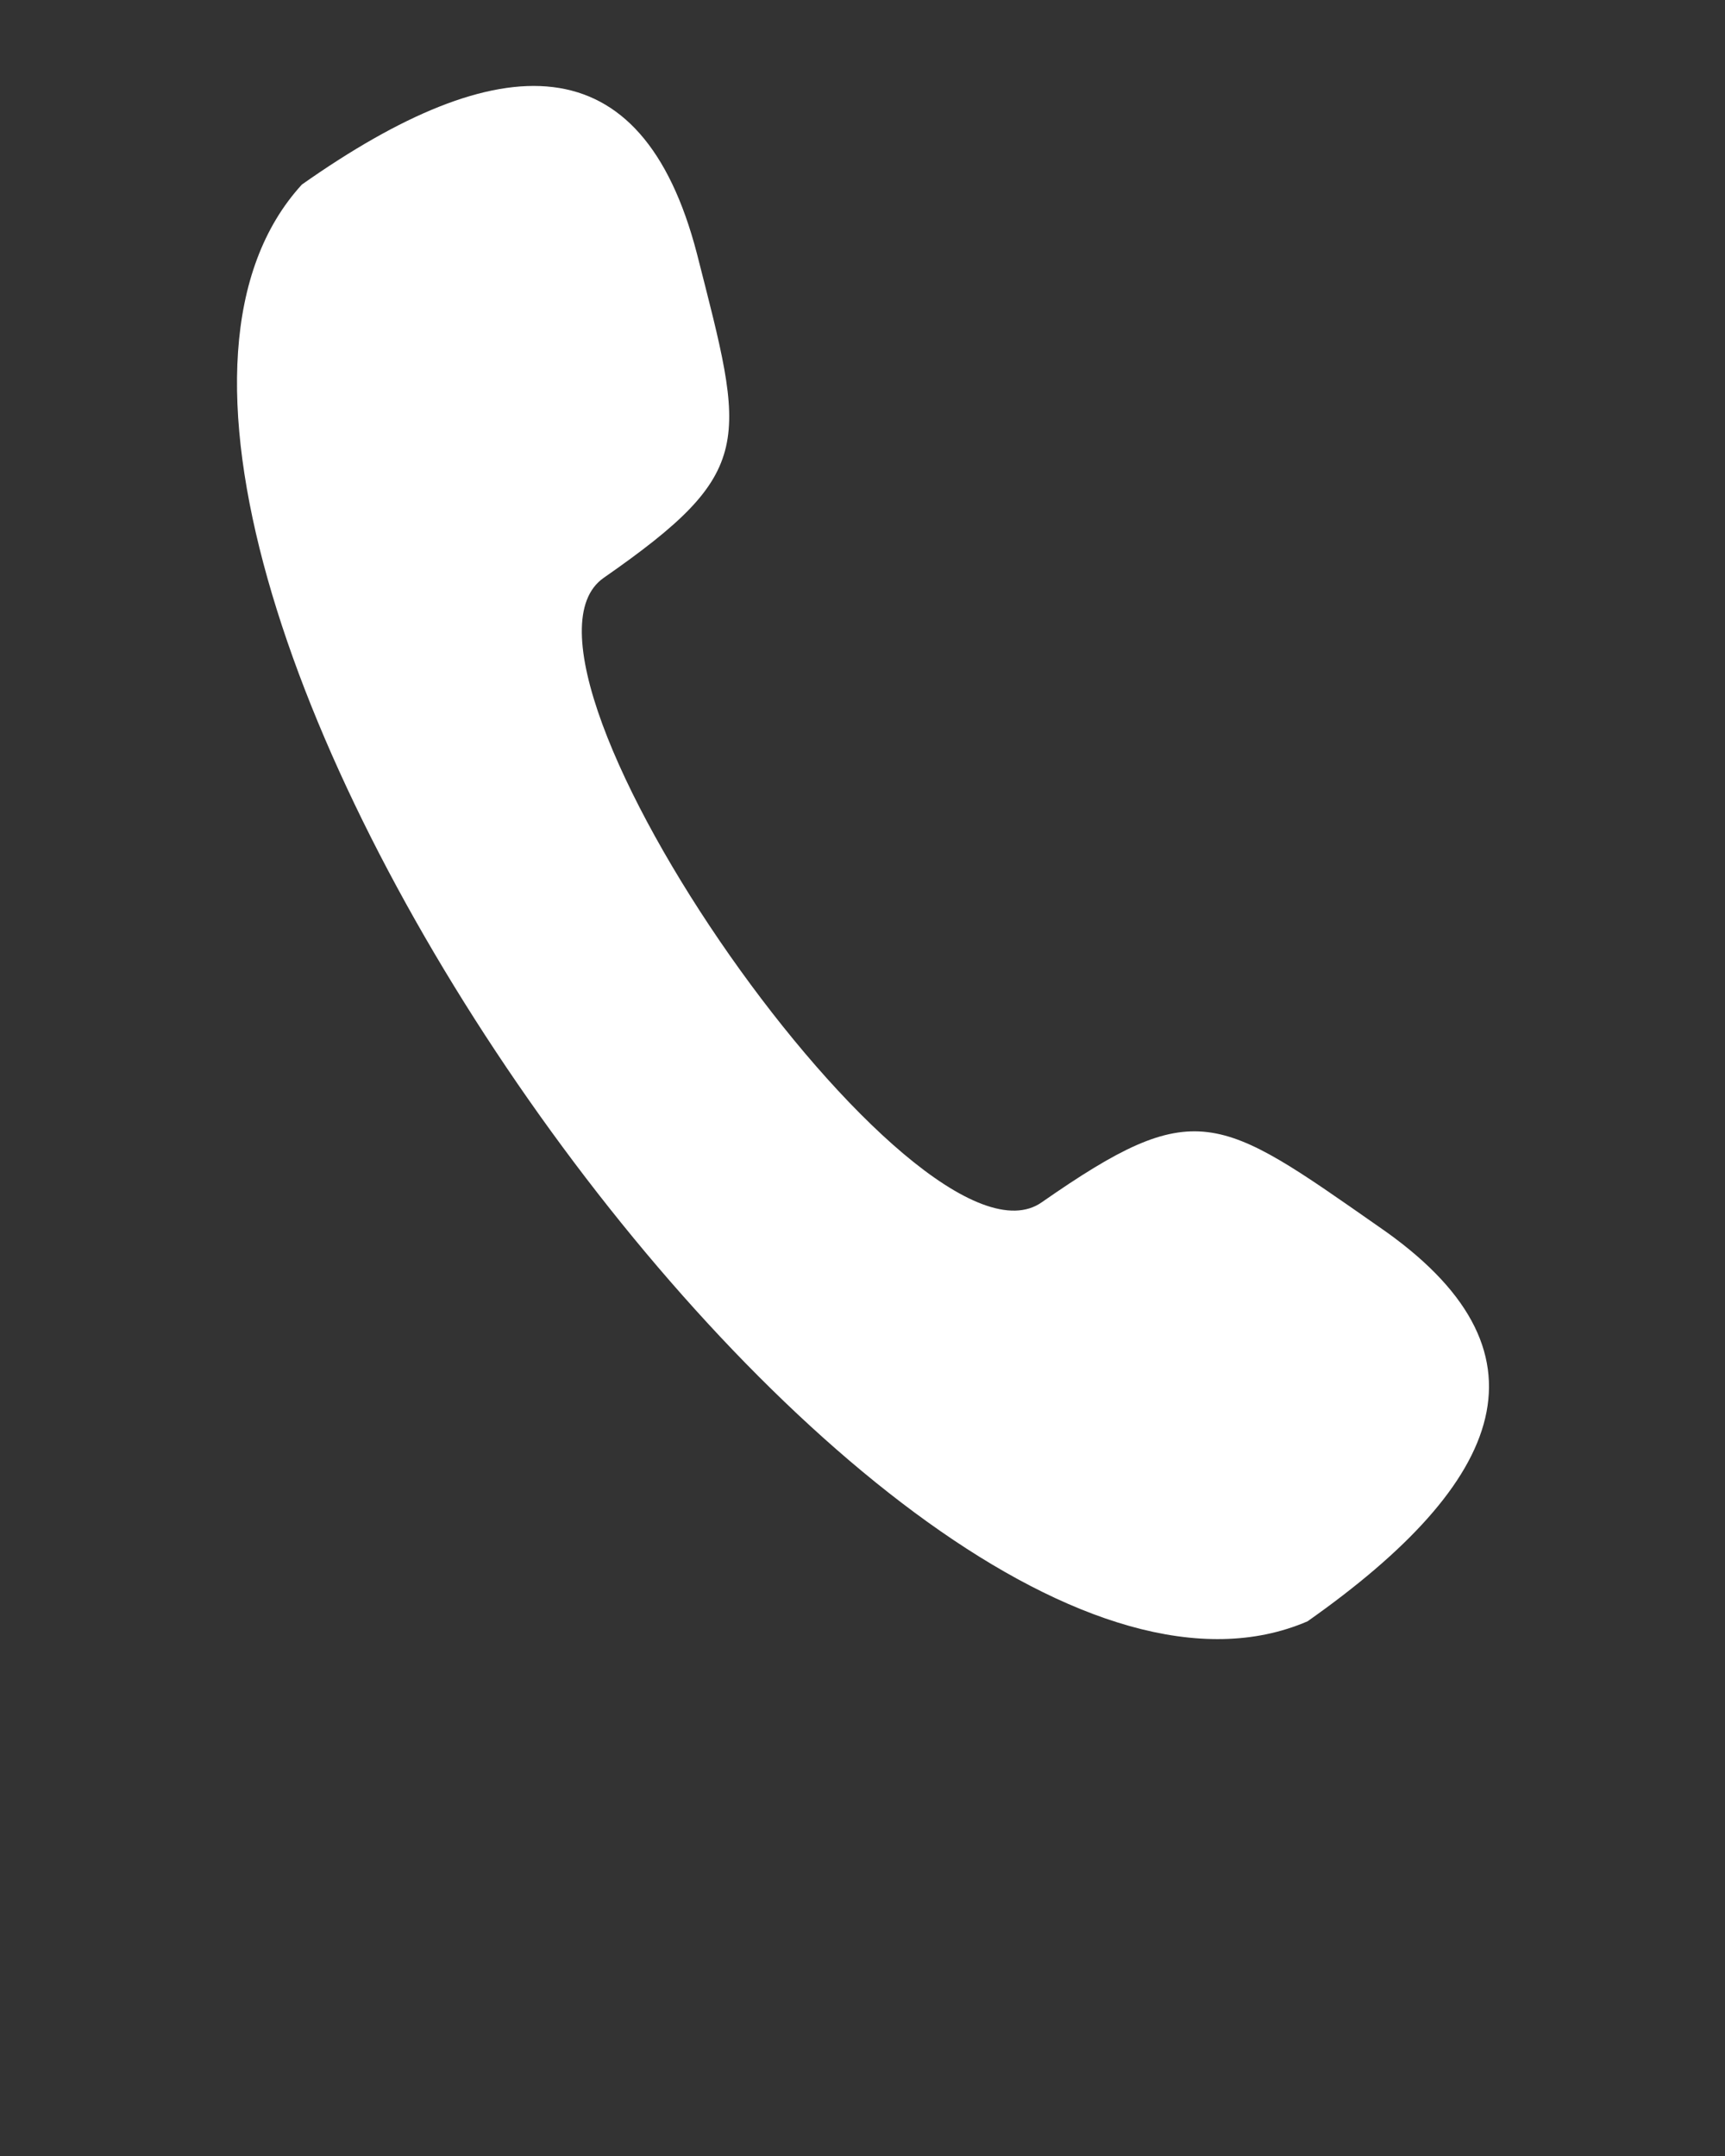
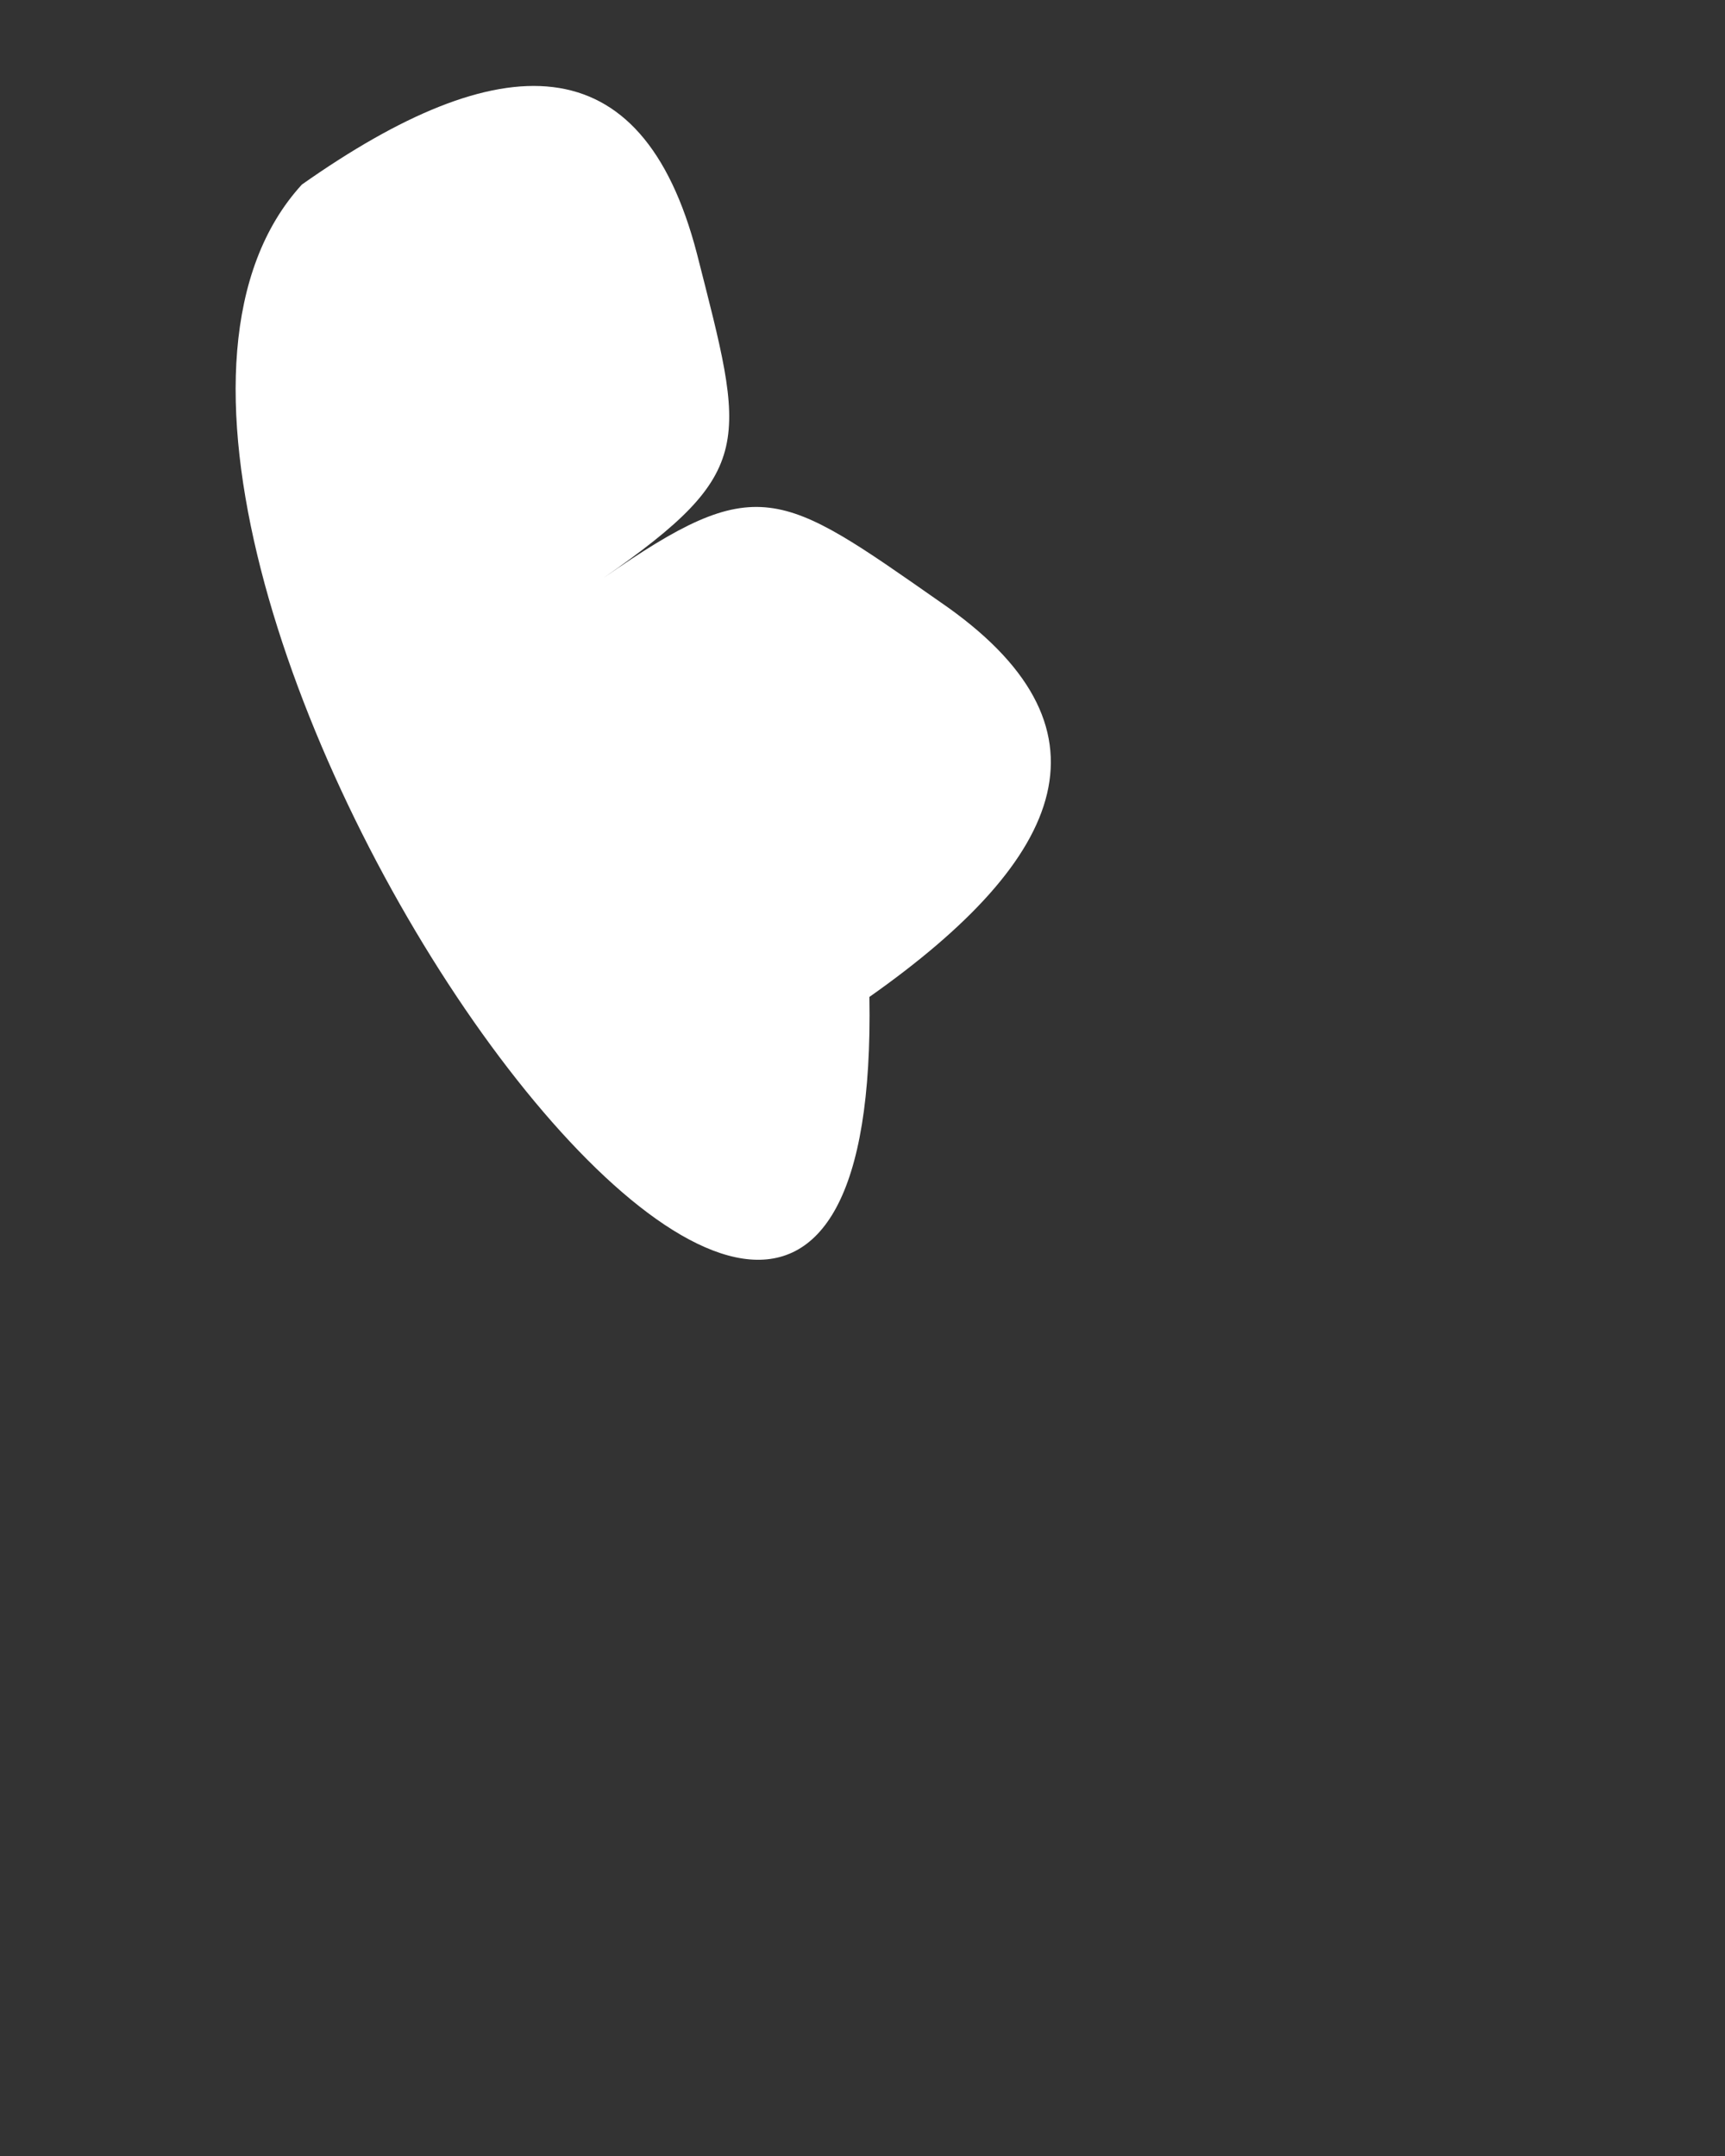
<svg xmlns="http://www.w3.org/2000/svg" version="1.1" id="Livello_1" x="0px" y="0px" viewBox="0 0 100 125" style="enable-background:new 0 0 100 125;" xml:space="preserve">
  <rect x="0" y="0" width="100" height="125" fill="#333333" stroke="none" />
  <style type="text/css">
	.st0{fill-rule:evenodd;clip-rule:evenodd;fill:#FFFFFF;}
	.st1{font-family:'HelveticaNeue-Bold';}
	.st2{font-size:5px;}
</style>
  <g>
-     <path class="st0" d="M17.5,10.7c11.5-8.1,19.7-8.3,22.9,4c2.8,11,3.5,12.6-5.4,18.8c-7.2,5,18.2,41.3,25.4,36.2   c8.9-6.2,10.2-5.1,19.5,1.4c10.5,7.2,7.4,14.8-4.1,22.9C51.2,104.6-0.6,30.5,17.5,10.7L17.5,10.7z" />
+     <path class="st0" d="M17.5,10.7c11.5-8.1,19.7-8.3,22.9,4c2.8,11,3.5,12.6-5.4,18.8c8.9-6.2,10.2-5.1,19.5,1.4c10.5,7.2,7.4,14.8-4.1,22.9C51.2,104.6-0.6,30.5,17.5,10.7L17.5,10.7z" />
  </g>
</svg>